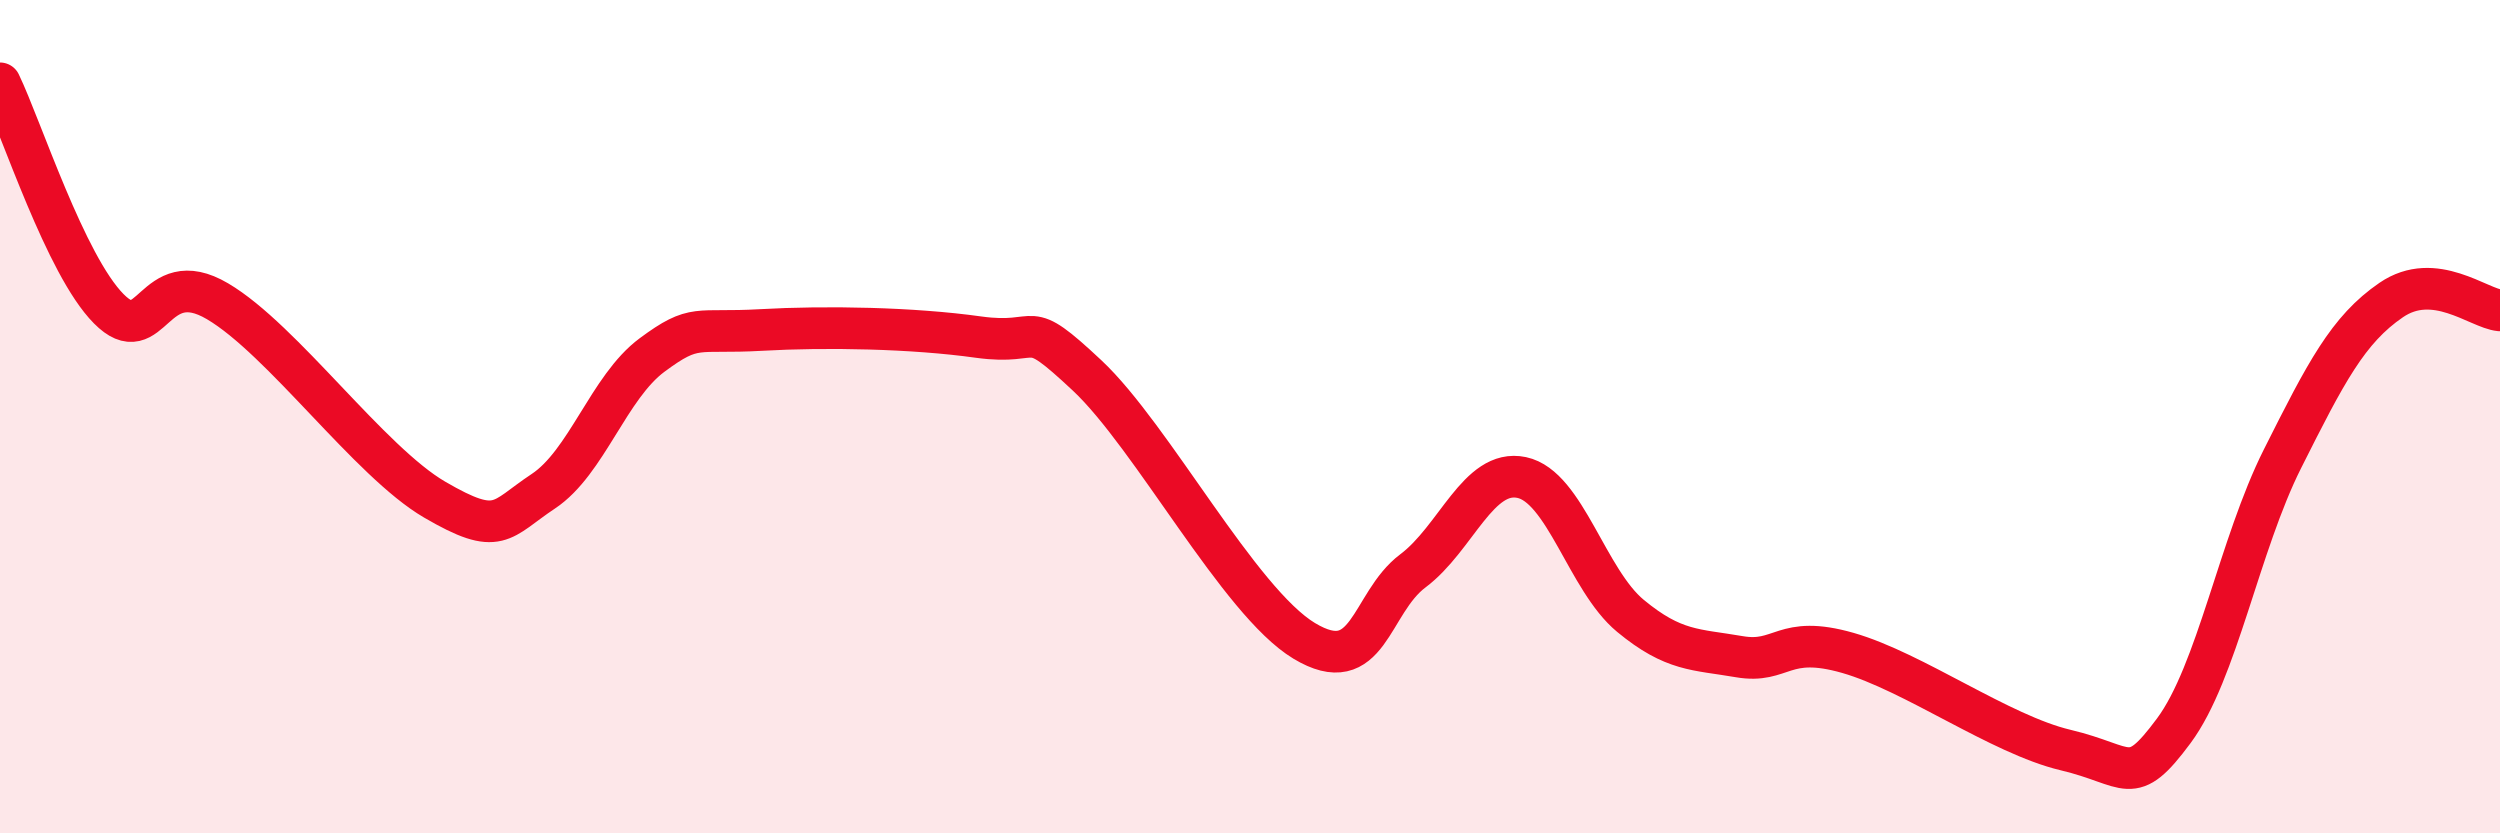
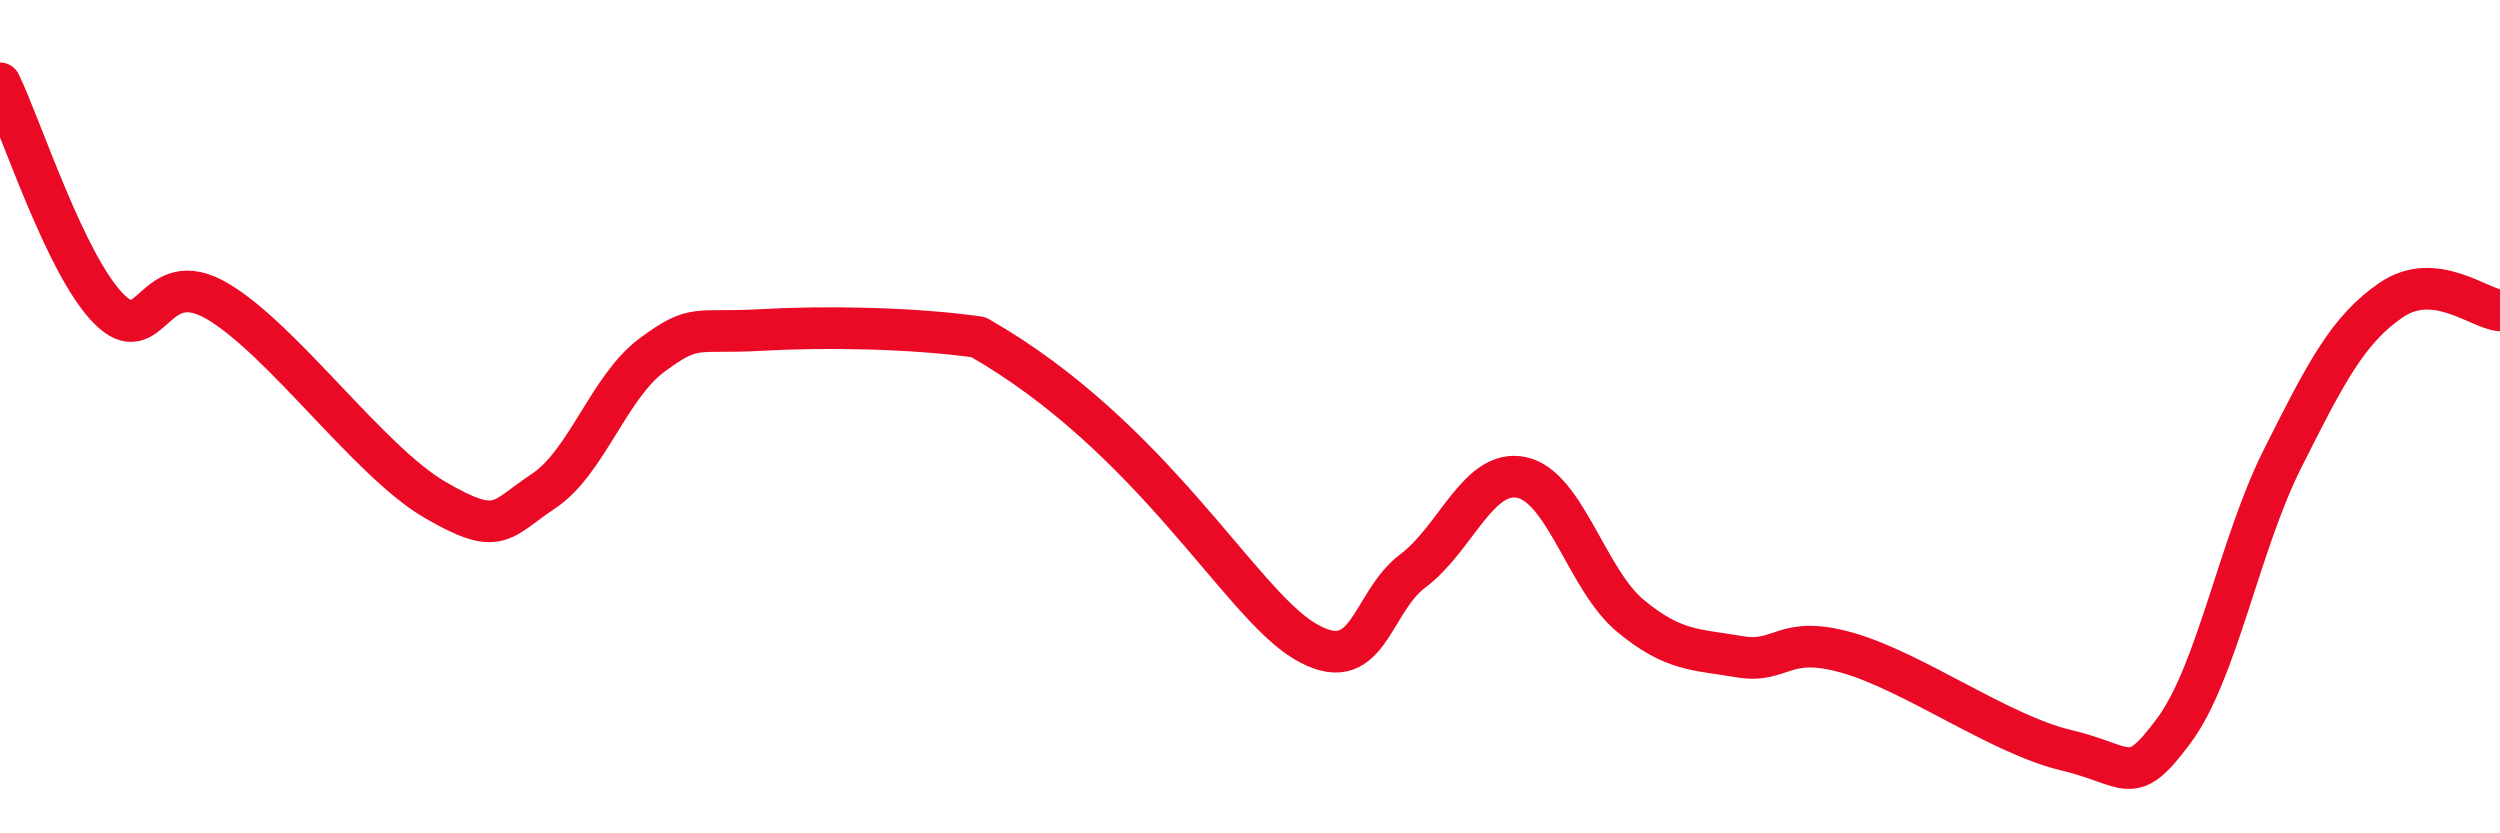
<svg xmlns="http://www.w3.org/2000/svg" width="60" height="20" viewBox="0 0 60 20">
-   <path d="M 0,2 C 0.52,3.08 1.57,6.36 2.61,7.41 C 3.65,8.46 3.66,6.31 5.22,7.23 C 6.78,8.15 8.87,11.08 10.43,11.99 C 11.99,12.9 12,12.48 13.04,11.79 C 14.08,11.1 14.61,9.29 15.65,8.52 C 16.69,7.75 16.69,8.01 18.26,7.92 C 19.83,7.83 21.91,7.87 23.48,8.09 C 25.05,8.31 24.53,7.55 26.09,9.01 C 27.65,10.47 29.74,14.44 31.3,15.38 C 32.86,16.32 32.87,14.48 33.91,13.7 C 34.95,12.92 35.48,11.24 36.52,11.46 C 37.56,11.68 38.09,13.92 39.13,14.78 C 40.17,15.64 40.7,15.58 41.74,15.76 C 42.78,15.94 42.78,15.22 44.35,15.67 C 45.92,16.12 48.01,17.63 49.57,18 C 51.13,18.37 51.13,18.94 52.17,17.54 C 53.21,16.14 53.74,13.08 54.78,11.01 C 55.82,8.94 56.35,7.91 57.39,7.2 C 58.43,6.49 59.48,7.4 60,7.45L60 20L0 20Z" fill="#EB0A25" opacity="0.1" stroke-linecap="round" stroke-linejoin="round" />
-   <path d="M 0,2 C 0.52,3.08 1.57,6.36 2.61,7.41 C 3.65,8.46 3.66,6.31 5.22,7.23 C 6.78,8.15 8.87,11.08 10.43,11.99 C 11.99,12.9 12,12.48 13.04,11.79 C 14.08,11.1 14.61,9.29 15.65,8.52 C 16.69,7.75 16.69,8.01 18.26,7.92 C 19.83,7.83 21.91,7.87 23.48,8.09 C 25.05,8.31 24.53,7.55 26.09,9.01 C 27.65,10.47 29.74,14.44 31.3,15.38 C 32.86,16.32 32.87,14.48 33.91,13.7 C 34.95,12.92 35.48,11.24 36.52,11.46 C 37.56,11.68 38.09,13.92 39.13,14.78 C 40.17,15.64 40.7,15.58 41.74,15.76 C 42.78,15.94 42.78,15.22 44.35,15.67 C 45.92,16.12 48.01,17.63 49.57,18 C 51.13,18.37 51.13,18.94 52.17,17.54 C 53.21,16.14 53.74,13.08 54.78,11.01 C 55.82,8.94 56.35,7.91 57.39,7.2 C 58.43,6.49 59.48,7.4 60,7.45" stroke="#EB0A25" stroke-width="1" fill="none" stroke-linecap="round" stroke-linejoin="round" />
+   <path d="M 0,2 C 0.52,3.08 1.57,6.36 2.61,7.41 C 3.65,8.46 3.66,6.31 5.22,7.23 C 6.78,8.15 8.87,11.08 10.43,11.99 C 11.99,12.9 12,12.48 13.04,11.79 C 14.08,11.1 14.61,9.29 15.65,8.52 C 16.69,7.75 16.69,8.01 18.26,7.92 C 19.83,7.83 21.91,7.87 23.48,8.09 C 27.65,10.47 29.74,14.44 31.3,15.38 C 32.86,16.32 32.87,14.48 33.91,13.7 C 34.95,12.92 35.48,11.24 36.52,11.46 C 37.56,11.68 38.09,13.92 39.13,14.78 C 40.17,15.64 40.7,15.58 41.74,15.76 C 42.78,15.94 42.78,15.22 44.35,15.67 C 45.92,16.12 48.01,17.63 49.57,18 C 51.13,18.37 51.13,18.94 52.17,17.54 C 53.21,16.14 53.74,13.08 54.78,11.01 C 55.82,8.94 56.35,7.91 57.39,7.2 C 58.43,6.49 59.48,7.4 60,7.45" stroke="#EB0A25" stroke-width="1" fill="none" stroke-linecap="round" stroke-linejoin="round" />
</svg>